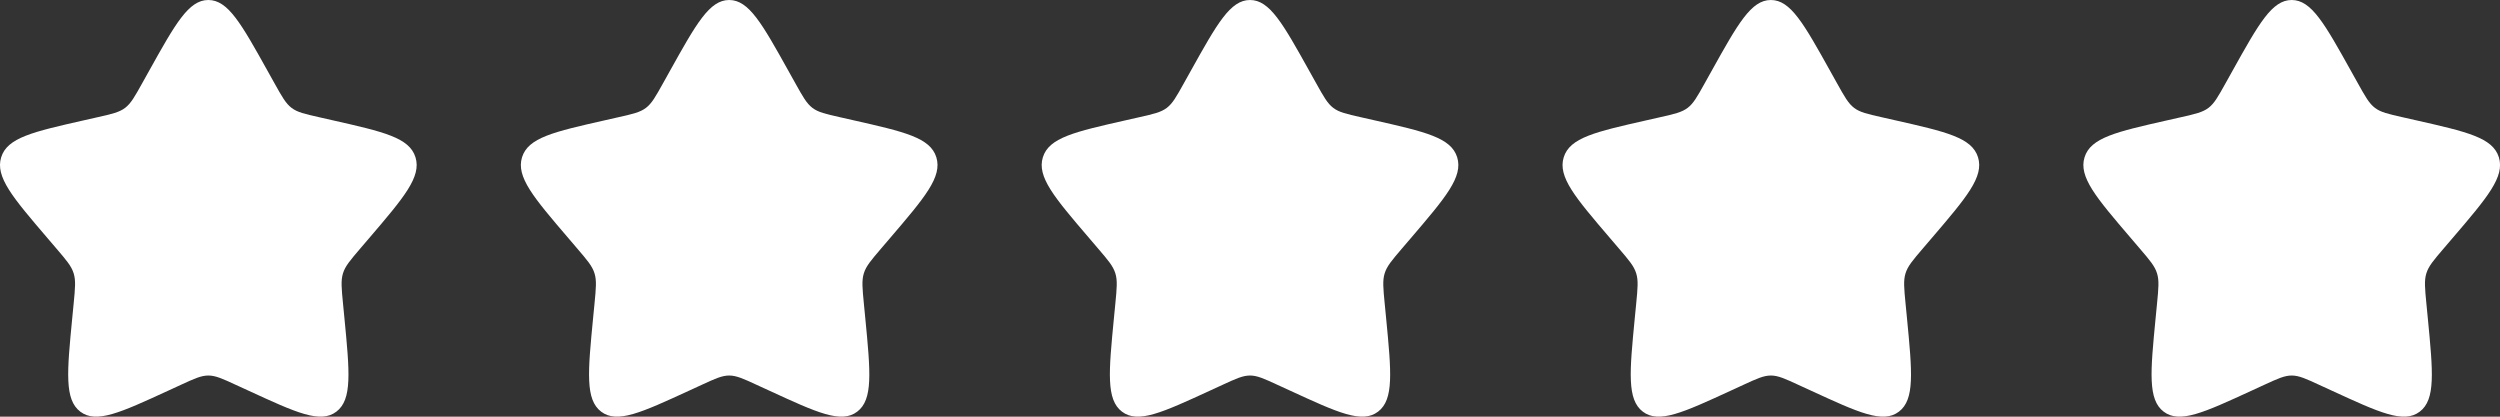
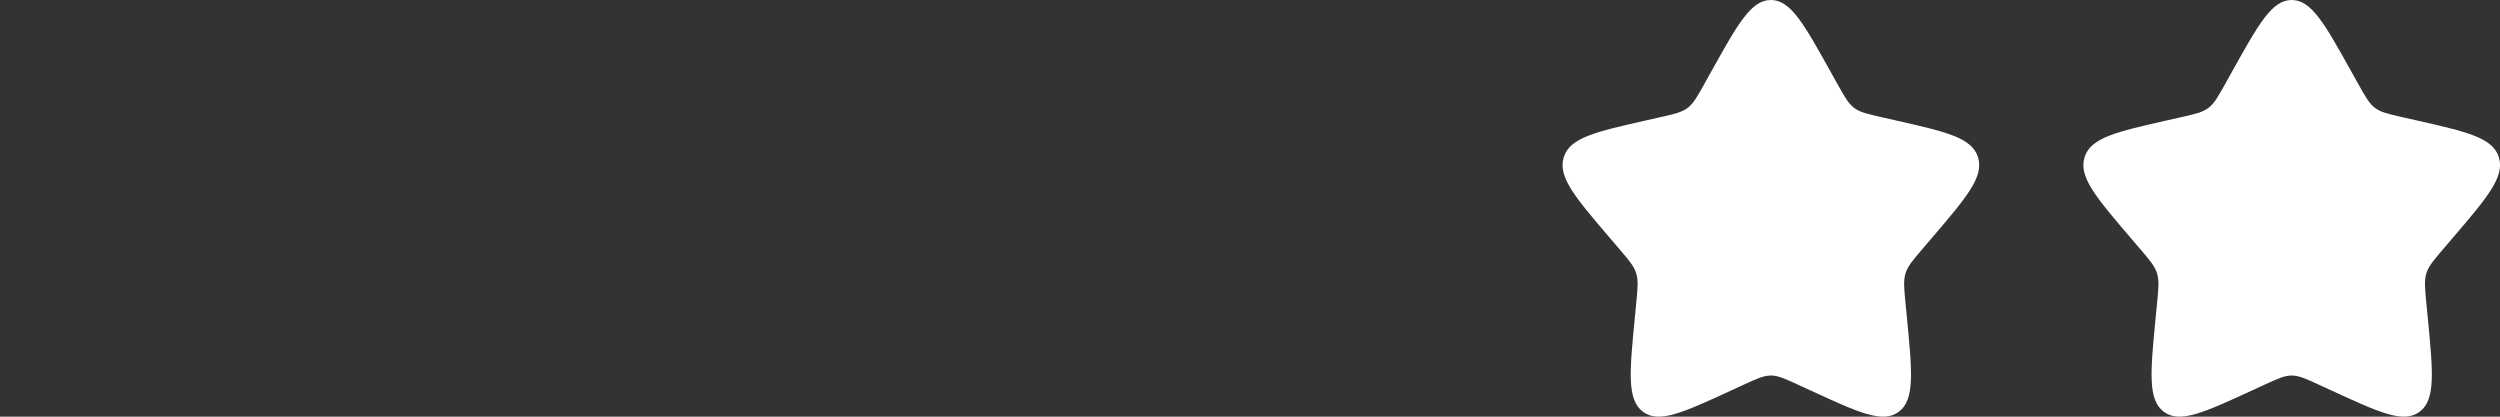
<svg xmlns="http://www.w3.org/2000/svg" width="120" height="20" viewBox="0 0 120 20" fill="none">
  <rect x="0" y="0" width="120" height="20" fill="#333333" stroke="none" />
-   <path d="M7.153 3.408C8.42 1.136 9.053 0 10 0C10.947 0 11.58 1.136 12.847 3.408L13.175 3.996C13.535 4.642 13.715 4.965 13.995 5.178C14.275 5.391 14.625 5.47 15.325 5.628L15.961 5.772C18.421 6.329 19.65 6.607 19.943 7.548C20.235 8.488 19.397 9.469 17.72 11.43L17.286 11.937C16.81 12.494 16.571 12.773 16.464 13.117C16.357 13.462 16.393 13.834 16.465 14.577L16.531 15.254C16.784 17.871 16.911 19.179 16.145 19.76C15.379 20.342 14.227 19.811 11.925 18.751L11.328 18.477C10.674 18.175 10.347 18.025 10 18.025C9.653 18.025 9.326 18.175 8.671 18.477L8.076 18.751C5.773 19.811 4.621 20.341 3.856 19.761C3.089 19.179 3.216 17.871 3.469 15.254L3.535 14.578C3.607 13.834 3.643 13.462 3.535 13.118C3.429 12.773 3.19 12.494 2.714 11.938L2.28 11.43C0.603 9.47 -0.235 8.489 0.057 7.548C0.35 6.607 1.58 6.328 4.04 5.772L4.676 5.628C5.375 5.47 5.724 5.391 6.005 5.178C6.285 4.965 6.465 4.642 6.825 3.996L7.153 3.408Z" fill="white" />
-   <path d="M32.154 3.408C33.421 1.136 34.054 0 35.001 0C35.948 0 36.581 1.136 37.848 3.408L38.176 3.996C38.536 4.642 38.716 4.965 38.996 5.178C39.276 5.391 39.626 5.47 40.326 5.628L40.962 5.772C43.422 6.329 44.651 6.607 44.944 7.548C45.236 8.488 44.398 9.469 42.721 11.43L42.287 11.937C41.811 12.494 41.572 12.773 41.465 13.117C41.358 13.462 41.394 13.834 41.466 14.577L41.532 15.254C41.785 17.871 41.912 19.179 41.146 19.76C40.38 20.342 39.228 19.811 36.926 18.751L36.329 18.477C35.675 18.175 35.348 18.025 35.001 18.025C34.654 18.025 34.327 18.175 33.672 18.477L33.077 18.751C30.774 19.811 29.622 20.341 28.857 19.761C28.09 19.179 28.217 17.871 28.47 15.254L28.536 14.578C28.608 13.834 28.644 13.462 28.536 13.118C28.43 12.773 28.191 12.494 27.715 11.938L27.281 11.43C25.604 9.47 24.766 8.489 25.058 7.548C25.351 6.607 26.581 6.328 29.041 5.772L29.677 5.628C30.376 5.47 30.725 5.391 31.006 5.178C31.286 4.965 31.466 4.642 31.826 3.996L32.154 3.408Z" fill="white" />
-   <path d="M57.154 3.408C58.421 1.136 59.054 0 60.001 0C60.948 0 61.581 1.136 62.848 3.408L63.176 3.996C63.536 4.642 63.716 4.965 63.996 5.178C64.276 5.391 64.626 5.47 65.326 5.628L65.962 5.772C68.422 6.329 69.651 6.607 69.944 7.548C70.236 8.488 69.398 9.469 67.721 11.43L67.287 11.937C66.811 12.494 66.572 12.773 66.465 13.117C66.358 13.462 66.394 13.834 66.466 14.577L66.532 15.254C66.785 17.871 66.912 19.179 66.146 19.76C65.38 20.342 64.228 19.811 61.926 18.751L61.329 18.477C60.675 18.175 60.348 18.025 60.001 18.025C59.654 18.025 59.327 18.175 58.672 18.477L58.077 18.751C55.774 19.811 54.622 20.341 53.857 19.761C53.09 19.179 53.217 17.871 53.47 15.254L53.536 14.578C53.608 13.834 53.644 13.462 53.536 13.118C53.43 12.773 53.191 12.494 52.715 11.938L52.281 11.43C50.604 9.47 49.766 8.489 50.058 7.548C50.351 6.607 51.581 6.328 54.041 5.772L54.677 5.628C55.376 5.47 55.725 5.391 56.006 5.178C56.286 4.965 56.466 4.642 56.826 3.996L57.154 3.408Z" fill="white" />
  <path d="M82.155 3.408C83.422 1.136 84.055 0 85.002 0C85.949 0 86.582 1.136 87.849 3.408L88.177 3.996C88.537 4.642 88.717 4.965 88.997 5.178C89.277 5.391 89.627 5.47 90.327 5.628L90.963 5.772C93.423 6.329 94.652 6.607 94.945 7.548C95.237 8.488 94.399 9.469 92.722 11.43L92.288 11.937C91.812 12.494 91.573 12.773 91.466 13.117C91.359 13.462 91.395 13.834 91.467 14.577L91.533 15.254C91.786 17.871 91.913 19.179 91.147 19.76C90.381 20.342 89.229 19.811 86.927 18.751L86.33 18.477C85.676 18.175 85.349 18.025 85.002 18.025C84.655 18.025 84.328 18.175 83.673 18.477L83.078 18.751C80.775 19.811 79.623 20.341 78.858 19.761C78.091 19.179 78.218 17.871 78.471 15.254L78.537 14.578C78.609 13.834 78.645 13.462 78.537 13.118C78.431 12.773 78.192 12.494 77.716 11.938L77.282 11.43C75.605 9.47 74.767 8.489 75.059 7.548C75.352 6.607 76.582 6.328 79.042 5.772L79.678 5.628C80.377 5.47 80.726 5.391 81.007 5.178C81.287 4.965 81.467 4.642 81.827 3.996L82.155 3.408Z" fill="white" />
  <path d="M107.155 3.408C108.422 1.136 109.055 0 110.002 0C110.949 0 111.582 1.136 112.849 3.408L113.177 3.996C113.537 4.642 113.717 4.965 113.997 5.178C114.277 5.391 114.627 5.47 115.327 5.628L115.963 5.772C118.423 6.329 119.652 6.607 119.945 7.548C120.237 8.488 119.399 9.469 117.722 11.43L117.288 11.937C116.812 12.494 116.573 12.773 116.466 13.117C116.359 13.462 116.395 13.834 116.467 14.577L116.533 15.254C116.786 17.871 116.913 19.179 116.147 19.76C115.381 20.342 114.229 19.811 111.927 18.751L111.33 18.477C110.676 18.175 110.349 18.025 110.002 18.025C109.655 18.025 109.328 18.175 108.673 18.477L108.078 18.751C105.775 19.811 104.623 20.341 103.858 19.761C103.091 19.179 103.218 17.871 103.471 15.254L103.537 14.578C103.609 13.834 103.645 13.462 103.537 13.118C103.431 12.773 103.192 12.494 102.716 11.938L102.282 11.43C100.605 9.47 99.767 8.489 100.059 7.548C100.352 6.607 101.582 6.328 104.042 5.772L104.678 5.628C105.377 5.47 105.726 5.391 106.007 5.178C106.287 4.965 106.467 4.642 106.827 3.996L107.155 3.408Z" fill="white" />
</svg>